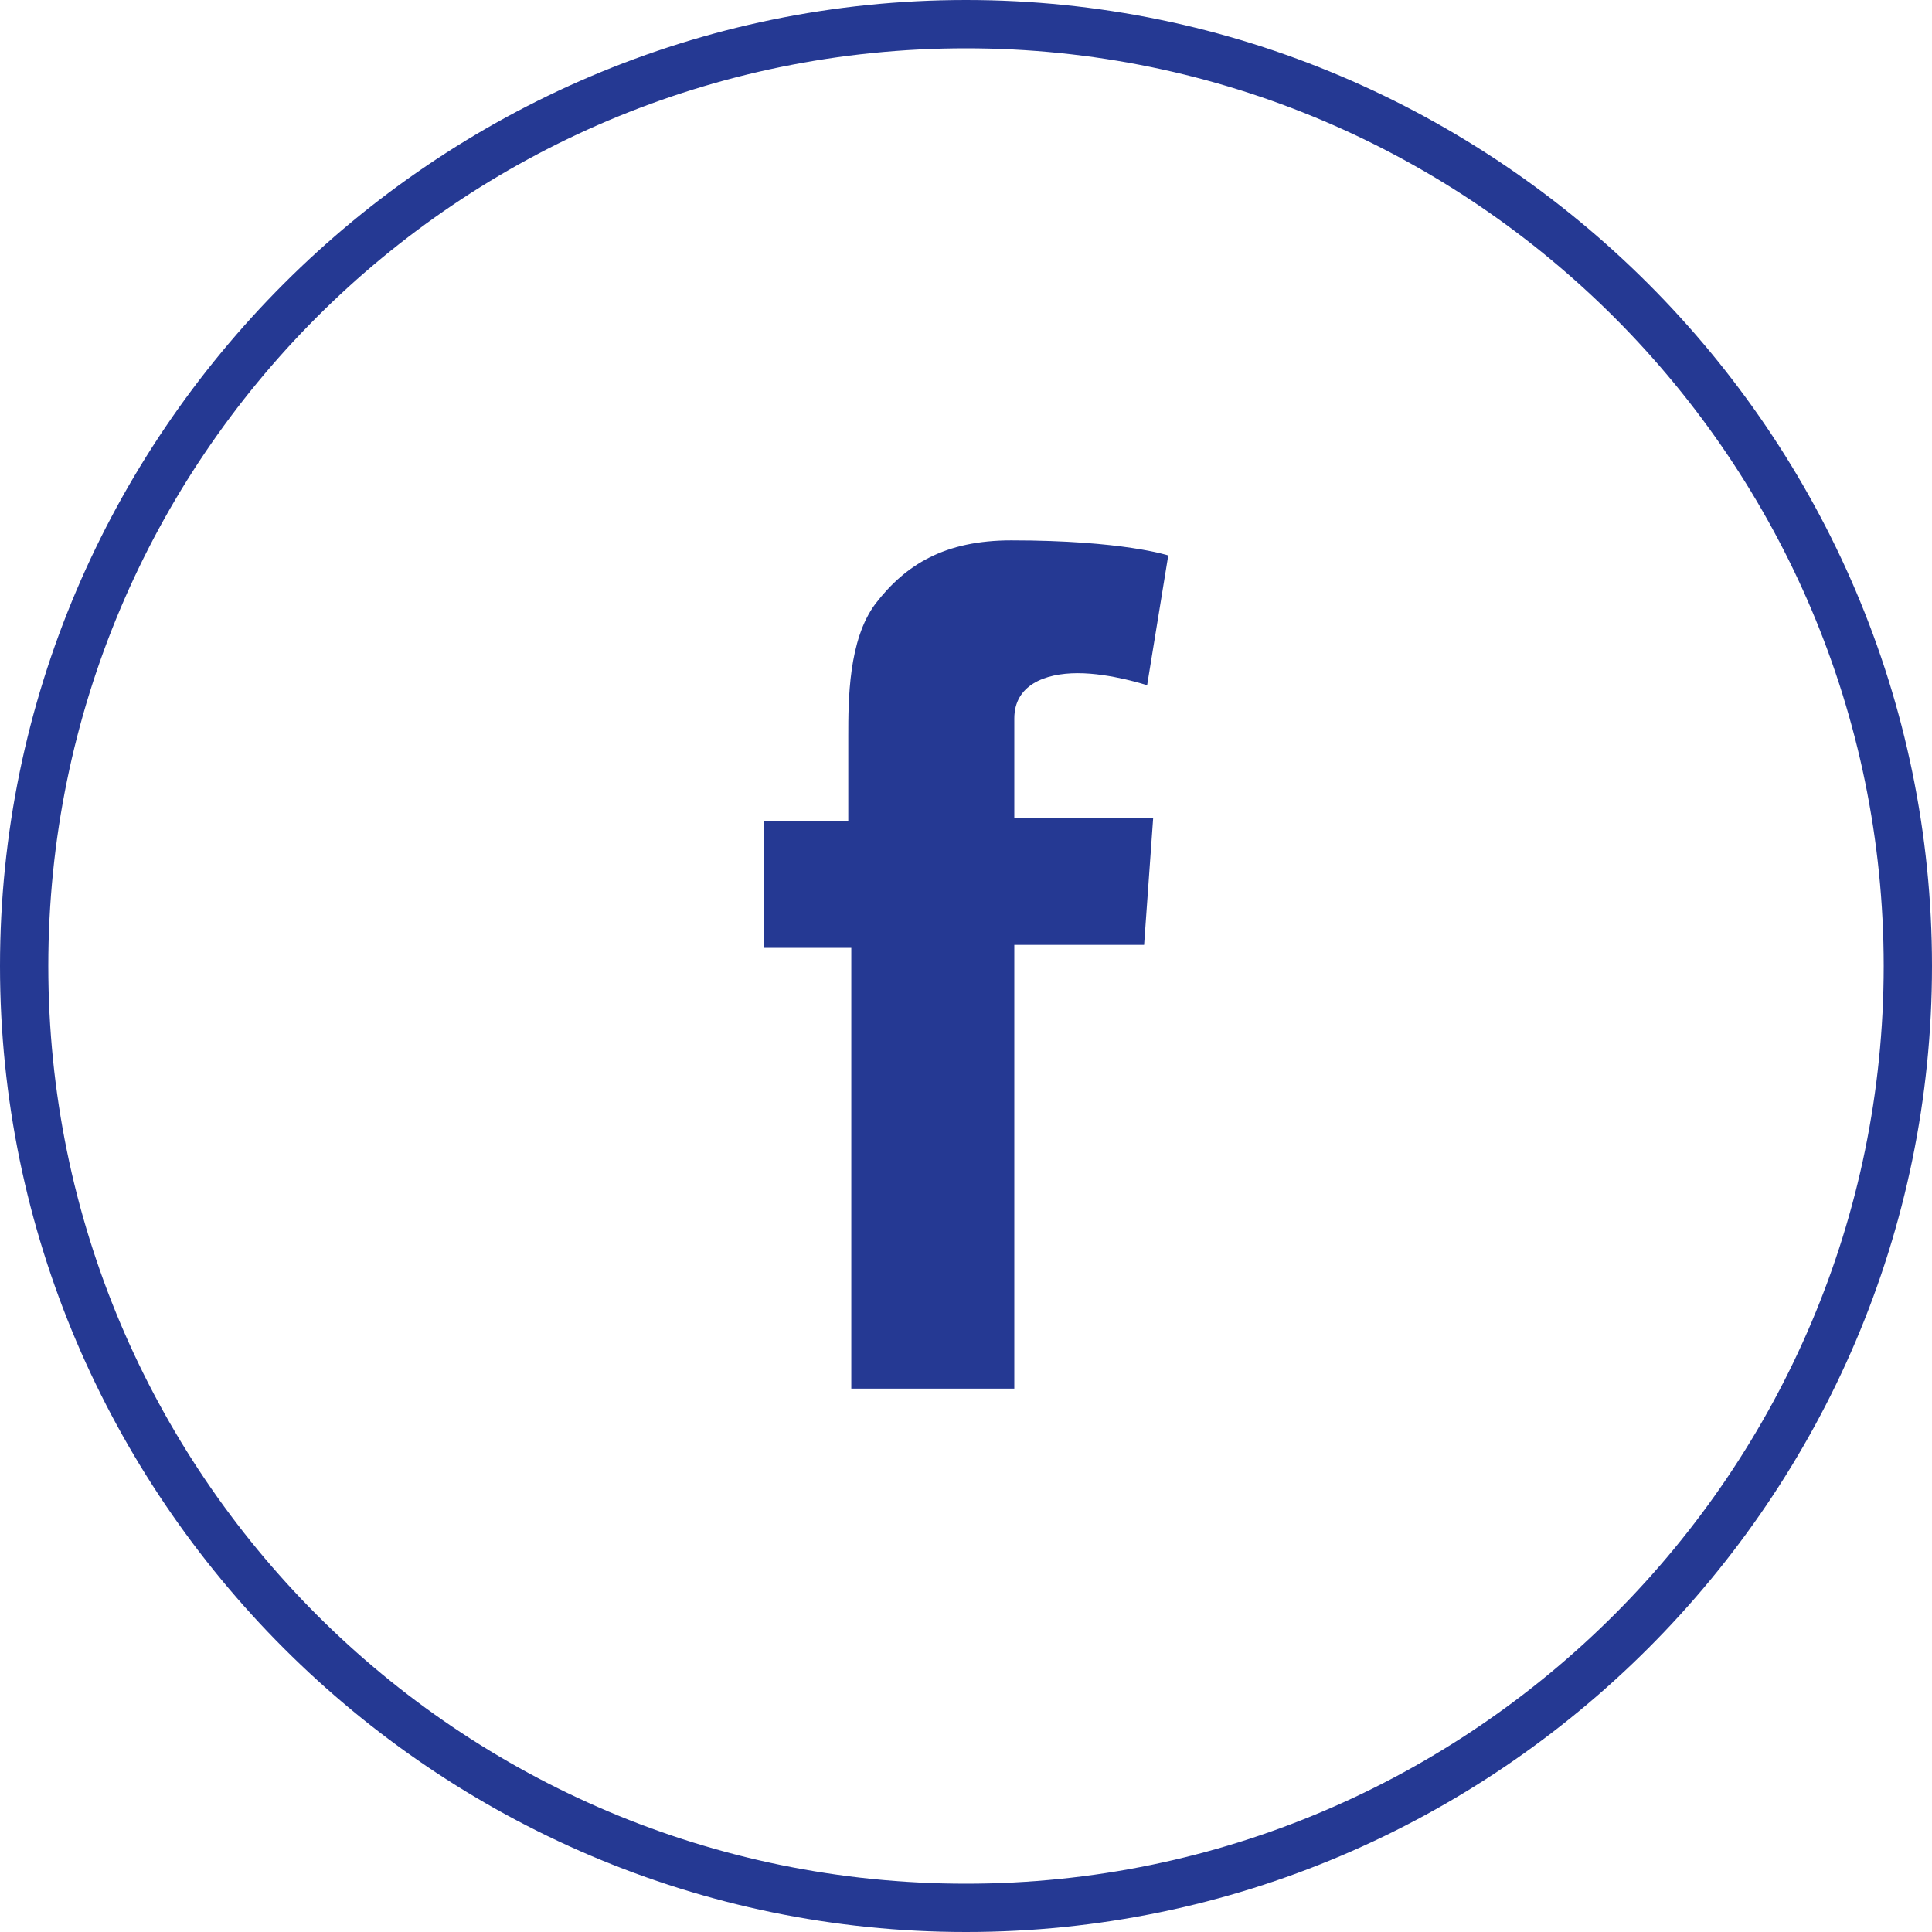
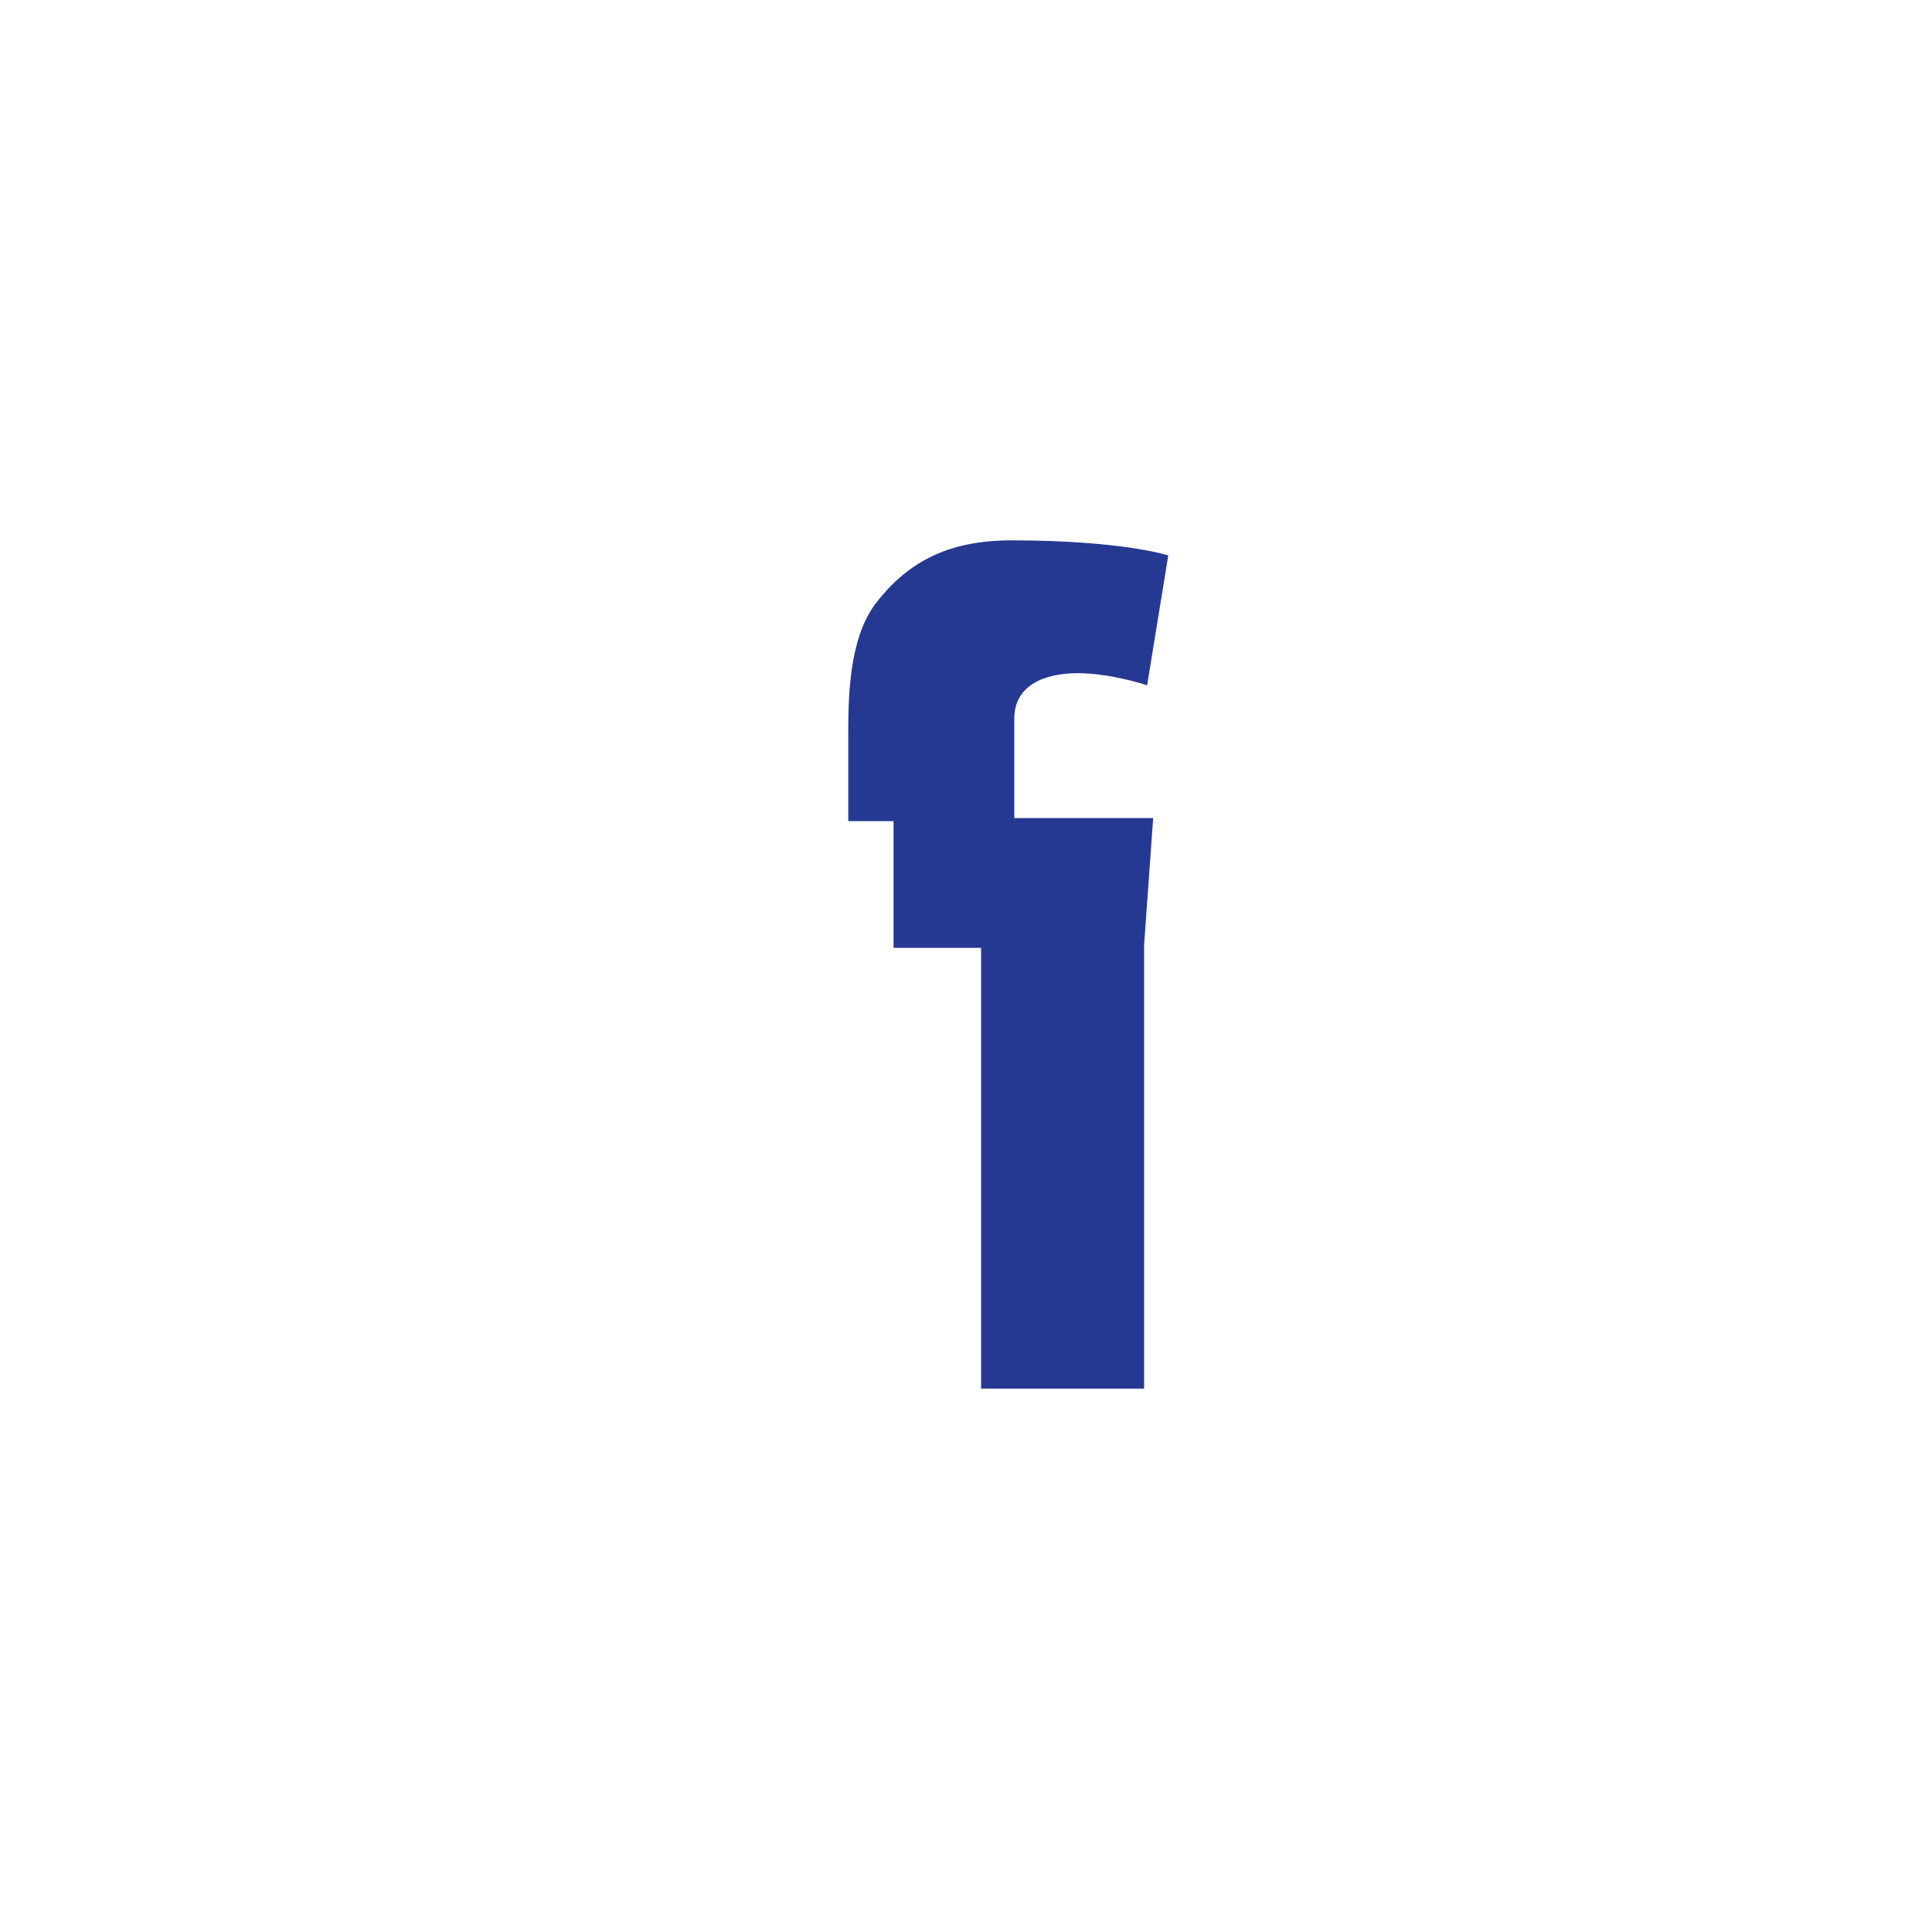
<svg xmlns="http://www.w3.org/2000/svg" version="1.1" id="Layer_1" x="0px" y="0px" viewBox="0 0 64 64" enable-background="new 0 0 64 64" xml:space="preserve">
  <g>
-     <path fill="#253993" d="M32,64C14.4,64,0,49.6,0,32S14.4,0,32,0s32,14.4,32,32S49.6,64,32,64z M32,1.6C15.2,1.6,1.6,15.2,1.6,32   S15.2,62.4,32,62.4S62.4,48.7,62.4,32S48.8,1.6,32,1.6z" />
-     <path fill="#253993" d="M25.2,27.2h2.9v-2.8c0-1.2,0-3.2,0.9-4.4c1-1.3,2.3-2.1,4.5-2.1c3.7,0,5.2,0.5,5.2,0.5L38,22.7   c0,0-1.2-0.4-2.3-0.4s-2.1,0.4-2.1,1.5v3.3h4.6l-0.3,4.2h-4.3V46h-5.4V31.4h-2.9v-4.2H25.2z" />
+     <path fill="#253993" d="M25.2,27.2h2.9v-2.8c0-1.2,0-3.2,0.9-4.4c1-1.3,2.3-2.1,4.5-2.1c3.7,0,5.2,0.5,5.2,0.5L38,22.7   c0,0-1.2-0.4-2.3-0.4s-2.1,0.4-2.1,1.5v3.3h4.6l-0.3,4.2V46h-5.4V31.4h-2.9v-4.2H25.2z" />
  </g>
</svg>